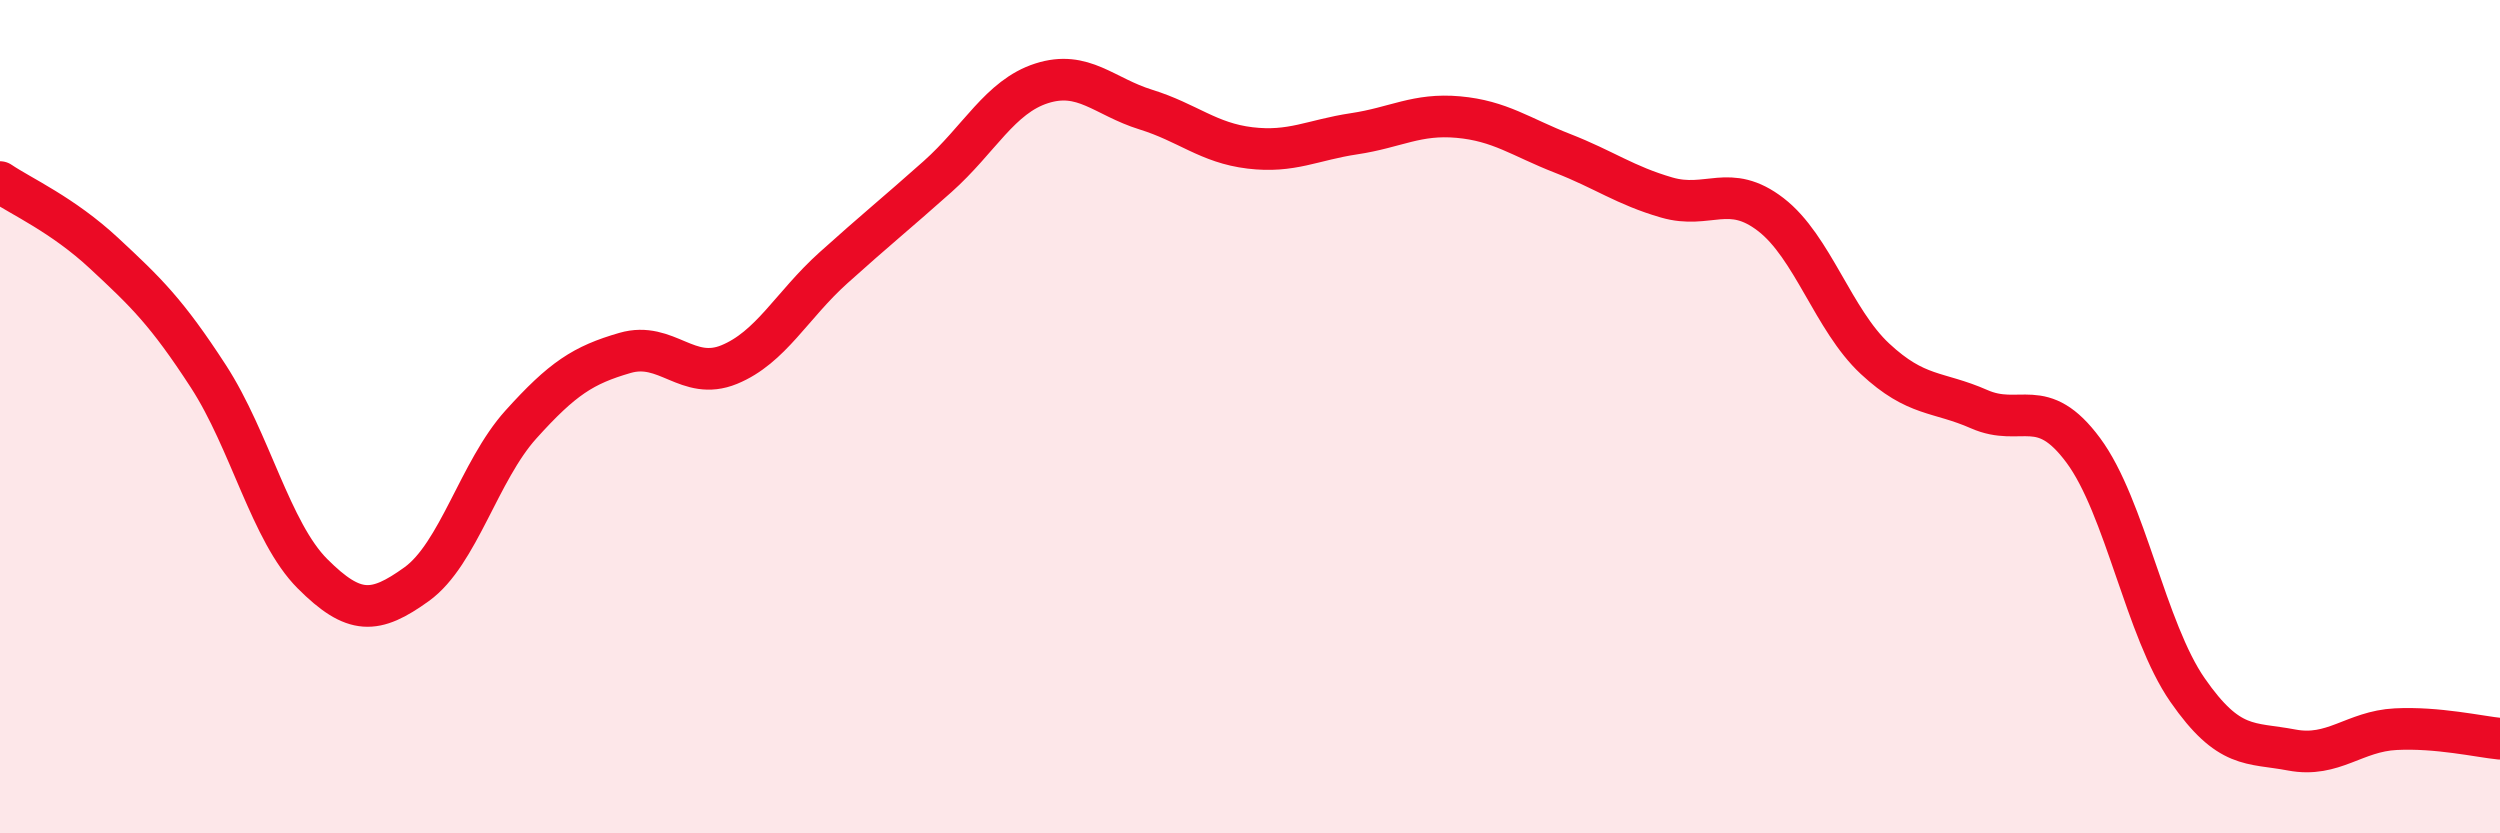
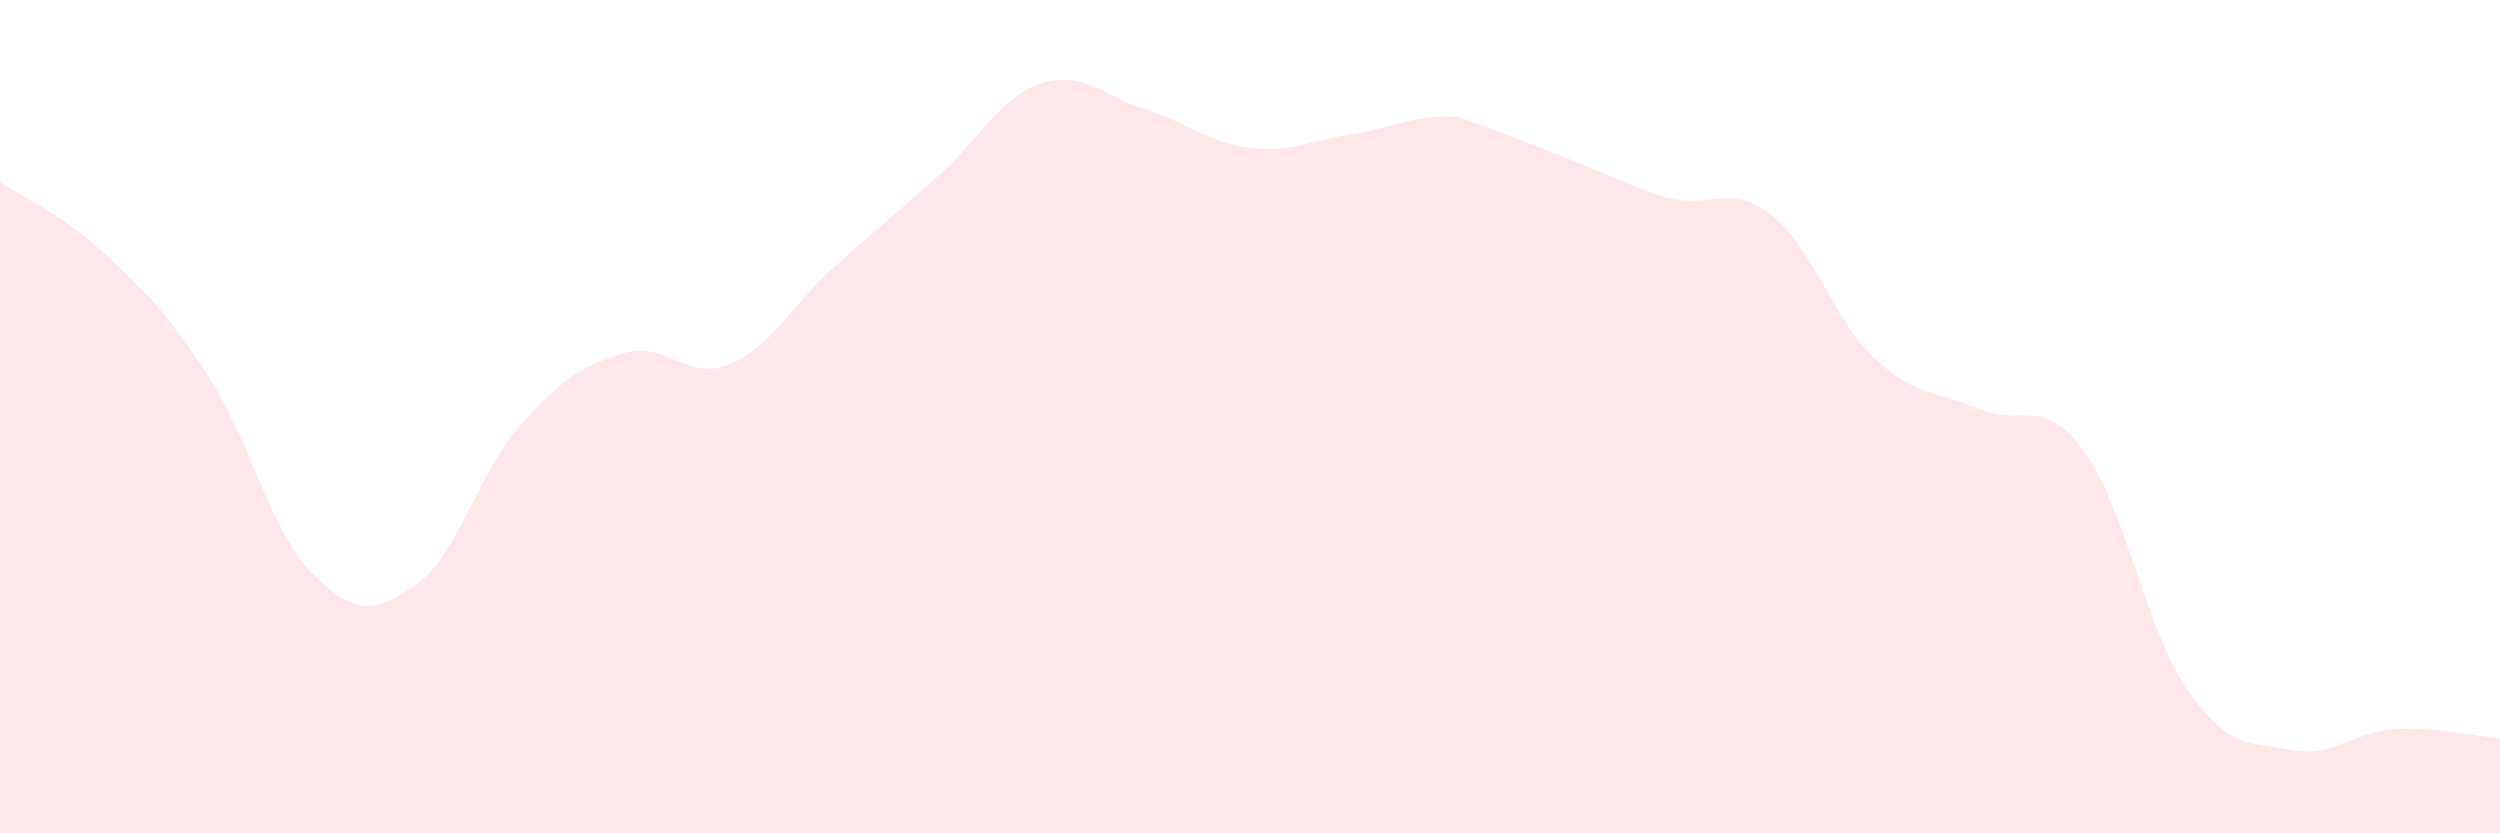
<svg xmlns="http://www.w3.org/2000/svg" width="60" height="20" viewBox="0 0 60 20">
-   <path d="M 0,4.37 C 0.5,4.71 1.5,5.15 2.5,6.08 C 3.5,7.01 4,7.49 5,9.03 C 6,10.57 6.5,12.77 7.5,13.77 C 8.5,14.77 9,14.74 10,14.02 C 11,13.3 11.5,11.3 12.5,10.19 C 13.5,9.08 14,8.76 15,8.47 C 16,8.18 16.5,9.16 17.5,8.75 C 18.5,8.34 19,7.33 20,6.43 C 21,5.53 21.5,5.13 22.5,4.24 C 23.5,3.35 24,2.32 25,2 C 26,1.68 26.5,2.32 27.5,2.63 C 28.5,2.94 29,3.43 30,3.55 C 31,3.67 31.5,3.36 32.5,3.21 C 33.5,3.06 34,2.72 35,2.81 C 36,2.9 36.5,3.29 37.5,3.68 C 38.5,4.07 39,4.45 40,4.74 C 41,5.03 41.5,4.38 42.5,5.15 C 43.5,5.92 44,7.68 45,8.61 C 46,9.54 46.5,9.38 47.5,9.82 C 48.5,10.26 49,9.46 50,10.81 C 51,12.16 51.5,15.12 52.5,16.56 C 53.5,18 54,17.81 55,18 C 56,18.19 56.5,17.55 57.5,17.5 C 58.5,17.45 59.5,17.68 60,17.73L60 20L0 20Z" fill="#EB0A25" opacity="0.1" stroke-linecap="round" stroke-linejoin="round" />
-   <path d="M 0,4.37 C 0.5,4.71 1.5,5.15 2.5,6.08 C 3.5,7.01 4,7.49 5,9.03 C 6,10.57 6.5,12.77 7.5,13.77 C 8.5,14.77 9,14.74 10,14.02 C 11,13.3 11.5,11.3 12.5,10.19 C 13.5,9.08 14,8.76 15,8.47 C 16,8.18 16.5,9.16 17.5,8.75 C 18.5,8.34 19,7.33 20,6.43 C 21,5.53 21.5,5.13 22.5,4.24 C 23.5,3.35 24,2.32 25,2 C 26,1.68 26.5,2.32 27.5,2.63 C 28.5,2.94 29,3.43 30,3.55 C 31,3.67 31.5,3.36 32.5,3.21 C 33.5,3.06 34,2.72 35,2.81 C 36,2.9 36.5,3.29 37.5,3.68 C 38.5,4.07 39,4.45 40,4.74 C 41,5.03 41.5,4.38 42.5,5.15 C 43.5,5.92 44,7.68 45,8.61 C 46,9.54 46.5,9.38 47.5,9.82 C 48.5,10.26 49,9.46 50,10.81 C 51,12.16 51.5,15.12 52.5,16.56 C 53.5,18 54,17.81 55,18 C 56,18.19 56.5,17.55 57.5,17.5 C 58.5,17.45 59.5,17.68 60,17.73" stroke="#EB0A25" stroke-width="1" fill="none" stroke-linecap="round" stroke-linejoin="round" />
+   <path d="M 0,4.37 C 0.5,4.71 1.5,5.15 2.5,6.08 C 3.5,7.01 4,7.49 5,9.03 C 6,10.57 6.5,12.77 7.5,13.77 C 8.5,14.77 9,14.74 10,14.02 C 11,13.3 11.5,11.3 12.5,10.19 C 13.5,9.08 14,8.76 15,8.47 C 16,8.18 16.5,9.16 17.5,8.75 C 18.5,8.34 19,7.33 20,6.43 C 21,5.53 21.5,5.13 22.5,4.24 C 23.5,3.35 24,2.32 25,2 C 26,1.68 26.5,2.32 27.5,2.63 C 28.5,2.94 29,3.43 30,3.55 C 31,3.67 31.5,3.36 32.5,3.21 C 33.5,3.06 34,2.72 35,2.81 C 38.5,4.07 39,4.45 40,4.74 C 41,5.03 41.5,4.38 42.5,5.15 C 43.5,5.92 44,7.68 45,8.61 C 46,9.54 46.5,9.38 47.5,9.82 C 48.5,10.26 49,9.46 50,10.81 C 51,12.16 51.5,15.12 52.5,16.56 C 53.5,18 54,17.81 55,18 C 56,18.19 56.5,17.55 57.5,17.5 C 58.5,17.45 59.5,17.68 60,17.73L60 20L0 20Z" fill="#EB0A25" opacity="0.1" stroke-linecap="round" stroke-linejoin="round" />
</svg>